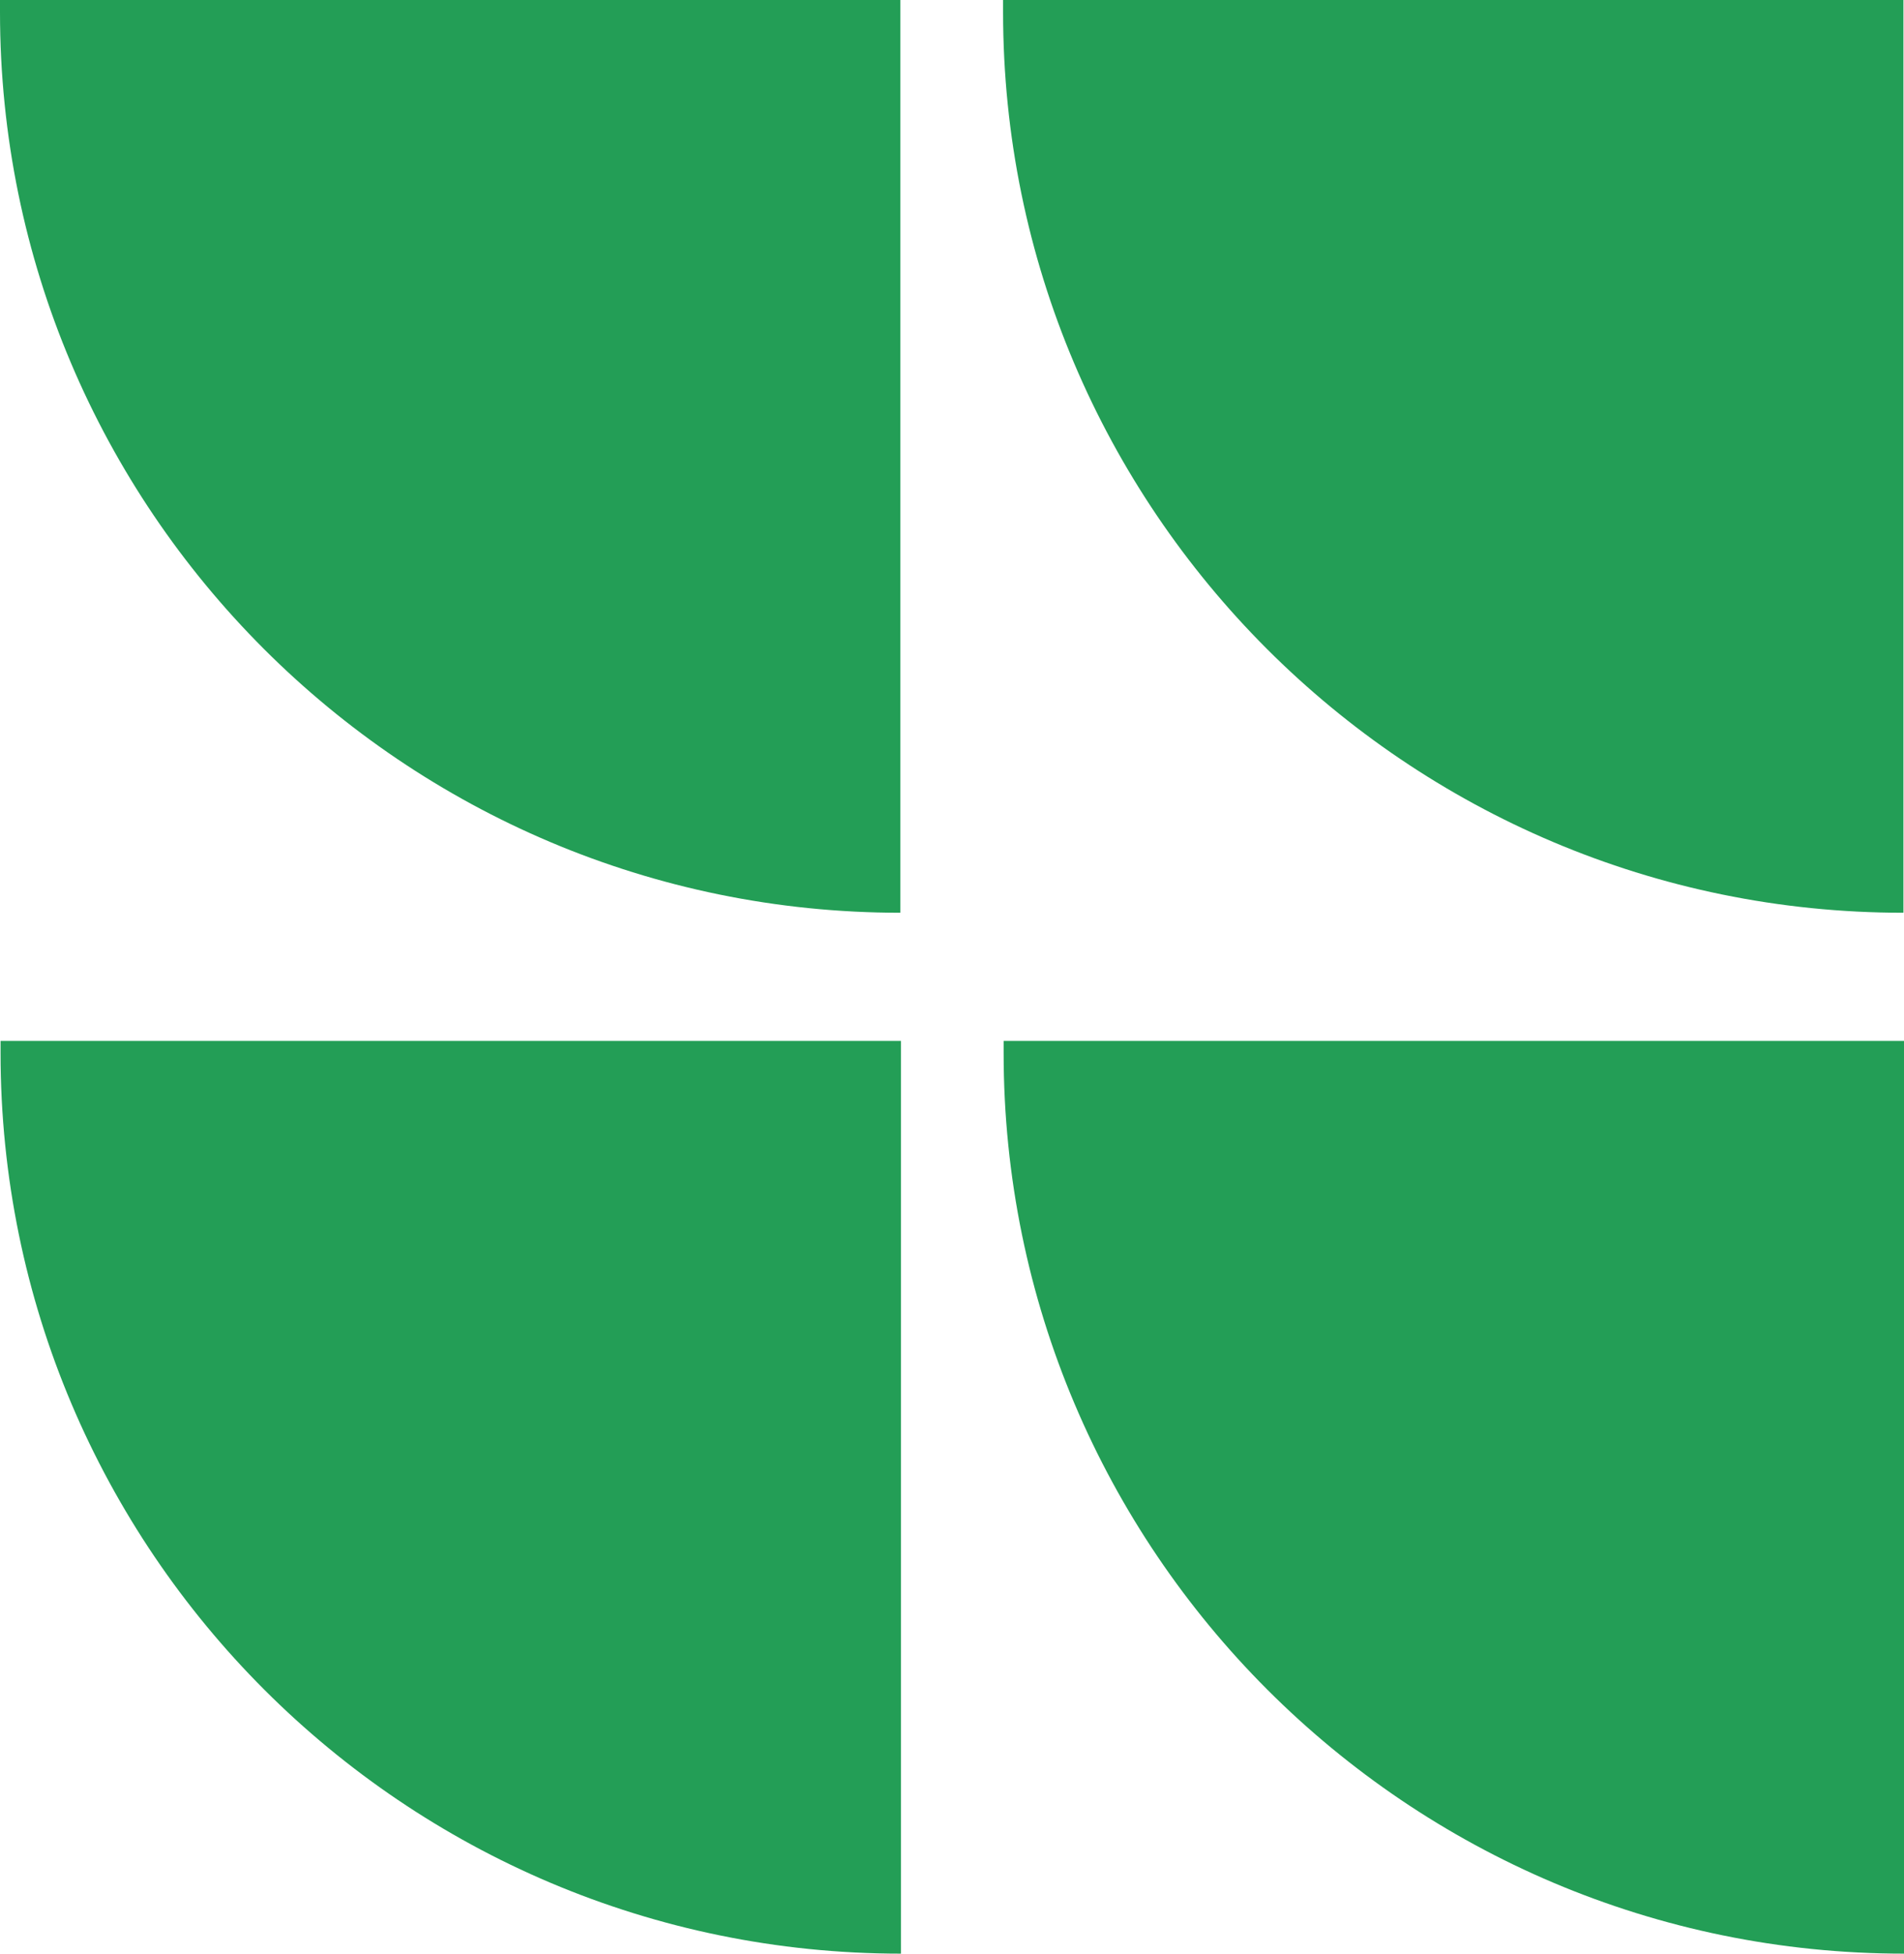
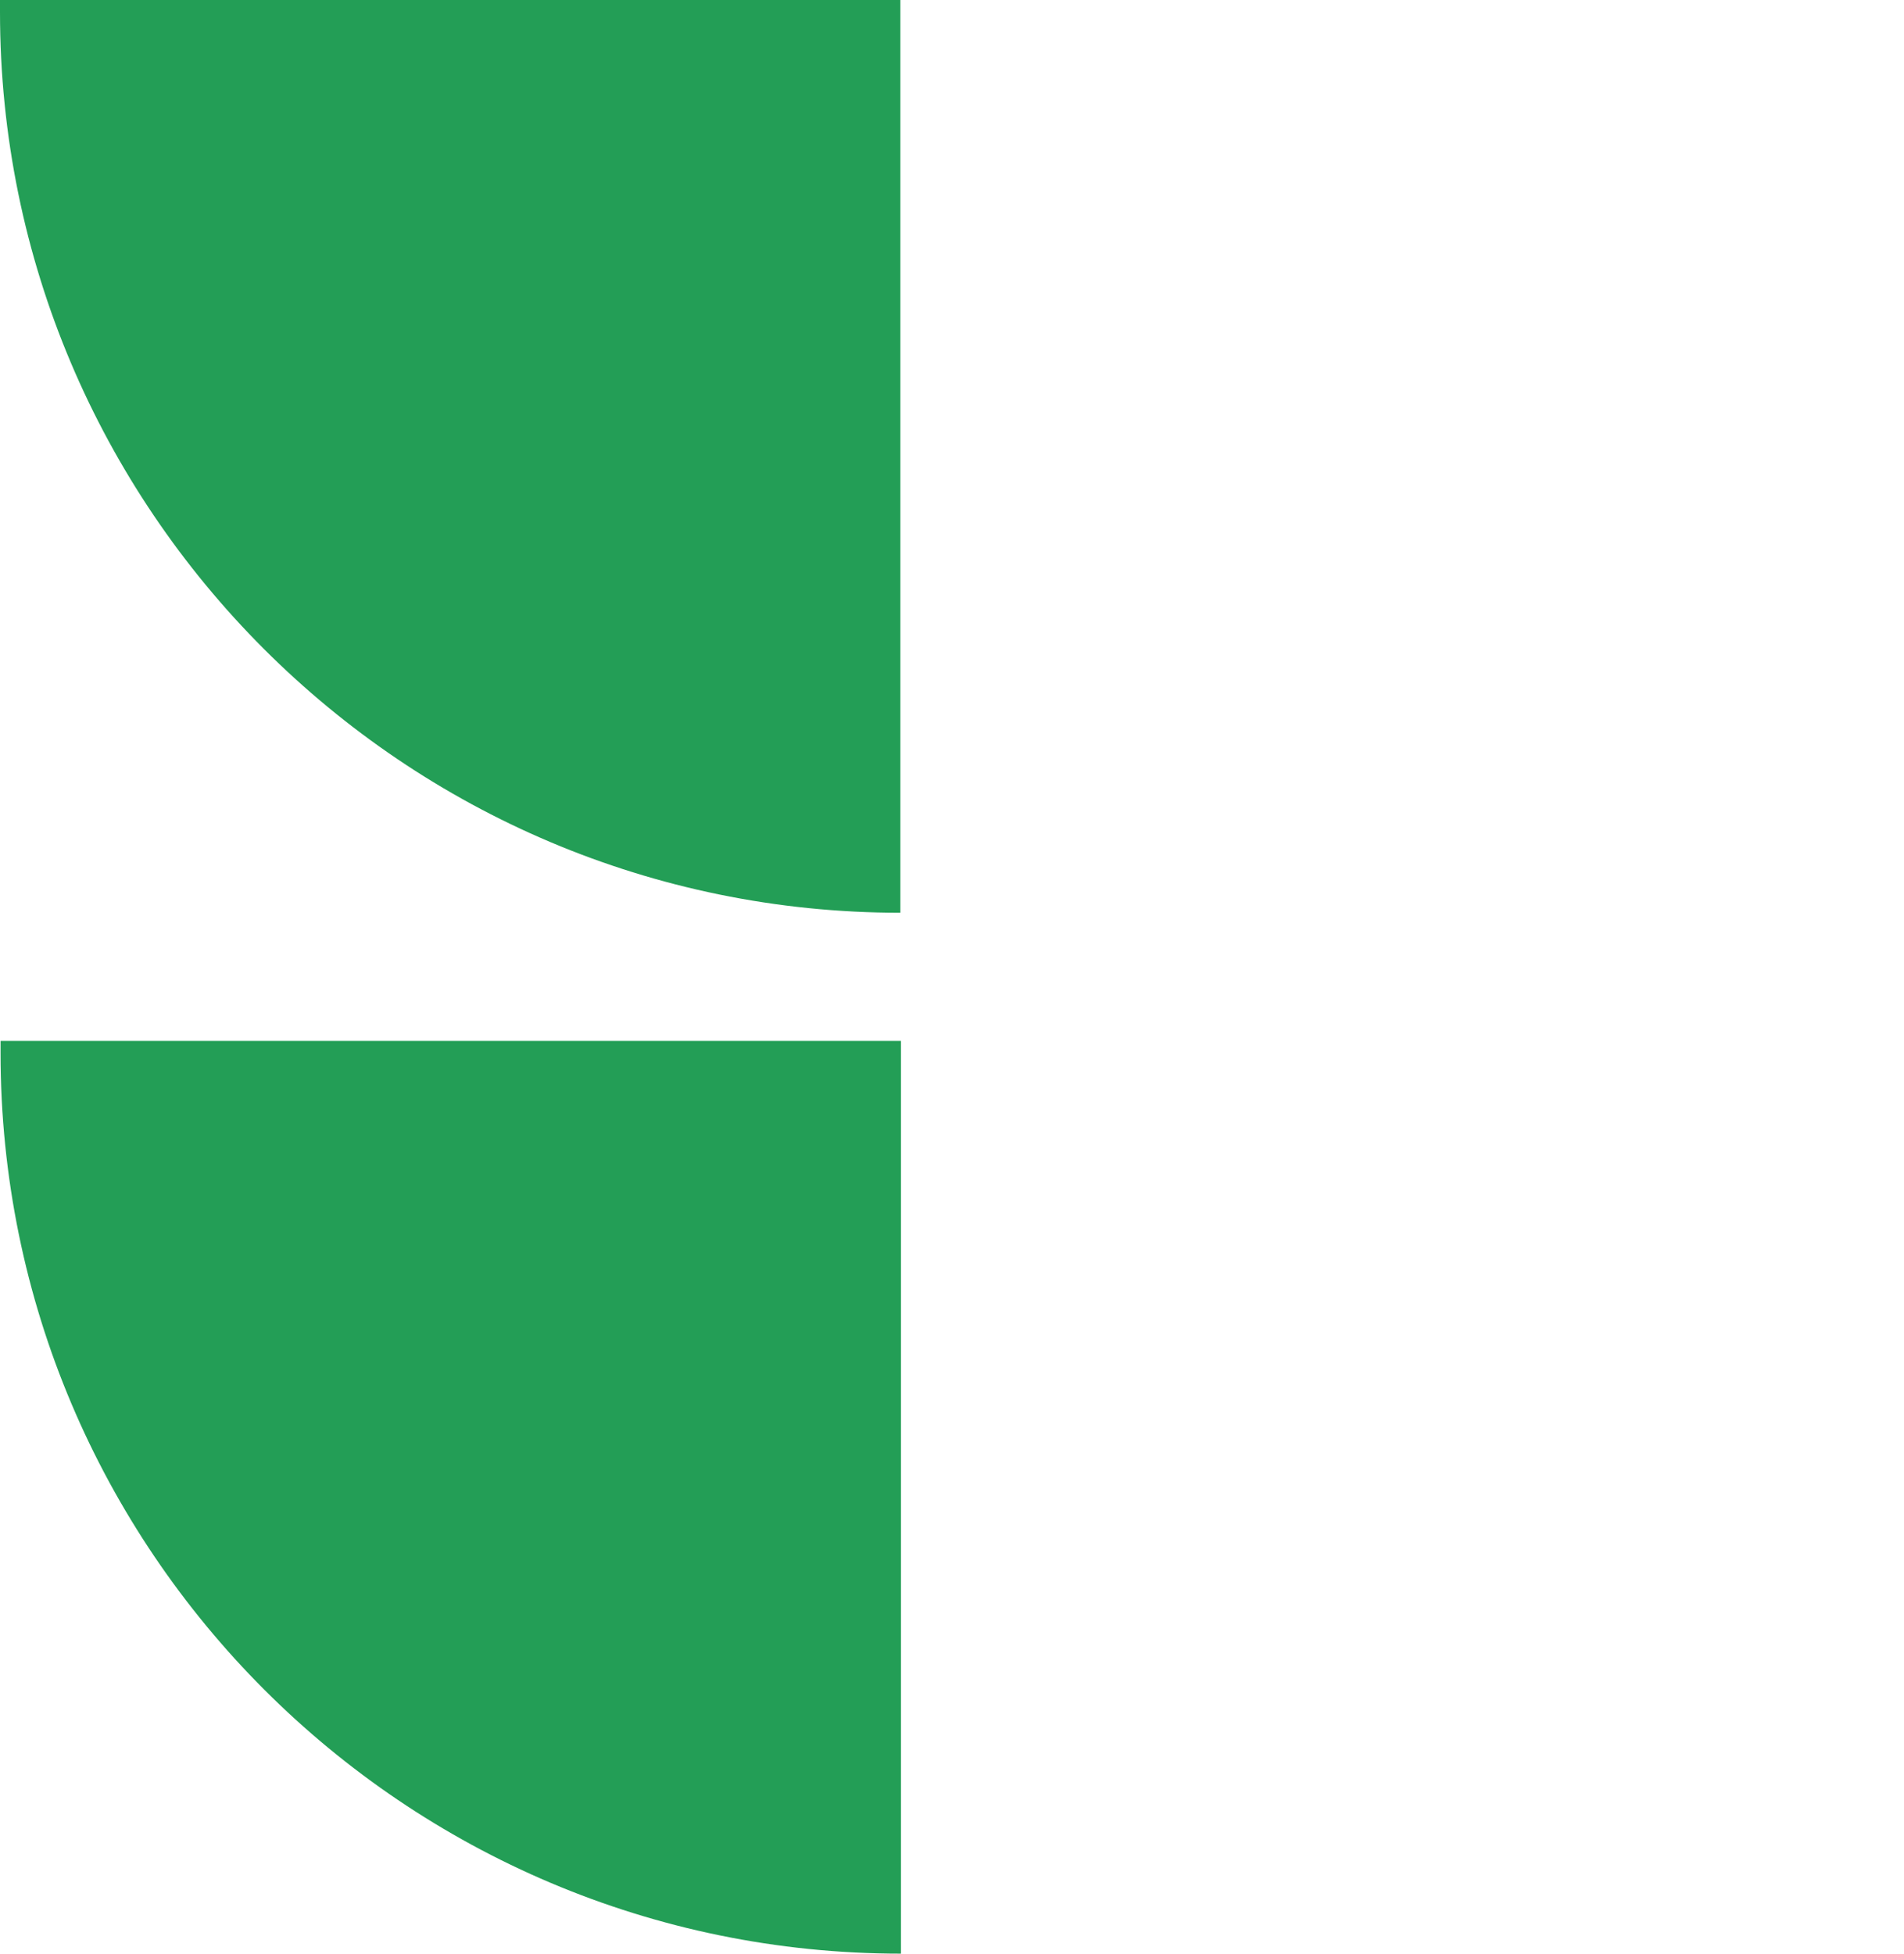
<svg xmlns="http://www.w3.org/2000/svg" id="Layer_2" data-name="Layer 2" viewBox="0 0 68.96 70.74">
  <g id="Capa_1" data-name="Capa 1">
    <g>
      <path d="M0,0h0C18,0,32.61,14.61,32.61,32.61v.44H0V0H0Z" transform="translate(32.61 33.05) rotate(180)" style="fill: #239e56; stroke-width: 0px;" />
-       <path d="M36.33,0h0C54.32,0,68.93,14.61,68.93,32.61v.44h-32.61V0h0Z" transform="translate(105.26 33.05) rotate(-180)" style="fill: #239e56; stroke-width: 0px;" />
      <path d="M.02,37.69h32.61v33.05h0C14.63,70.74.02,56.13.02,38.13v-.44H.02Z" style="fill: #239e56; stroke-width: 0px;" />
-       <path d="M36.35,37.69h32.61v33.05h0c-18,0-32.61-14.61-32.61-32.61v-.44h0Z" style="fill: #239e56; stroke-width: 0px;" />
    </g>
  </g>
</svg>